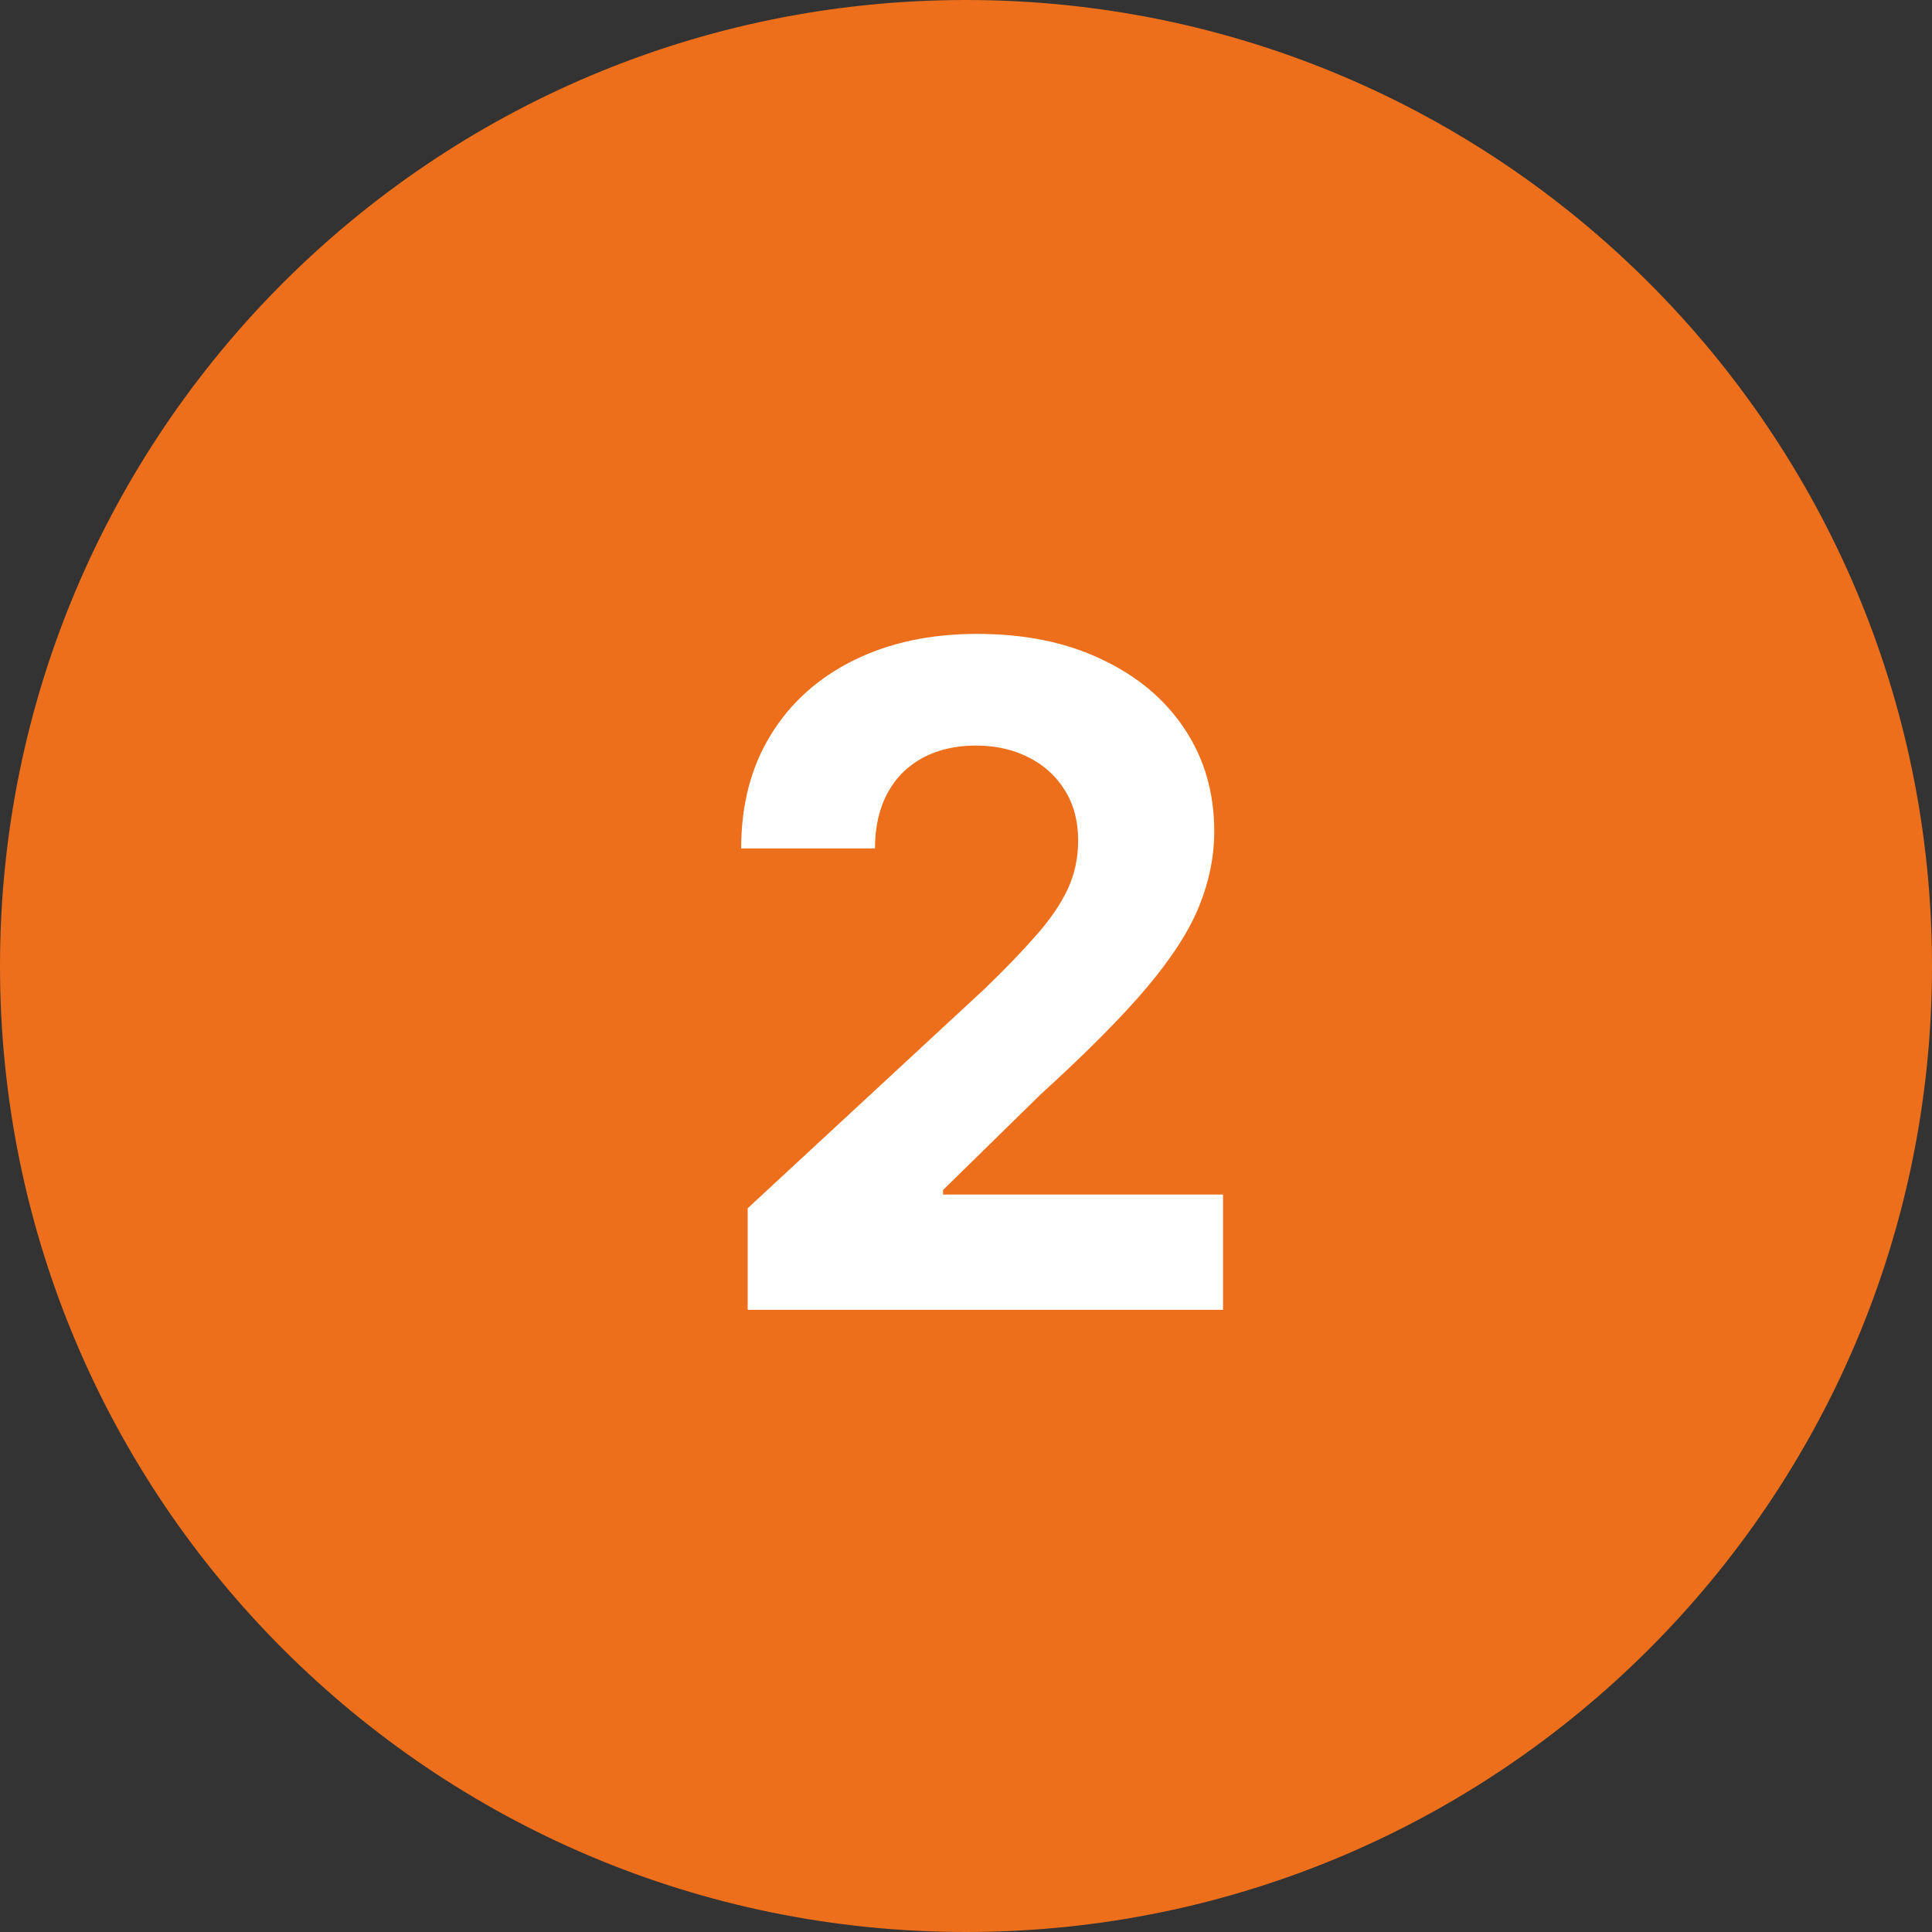
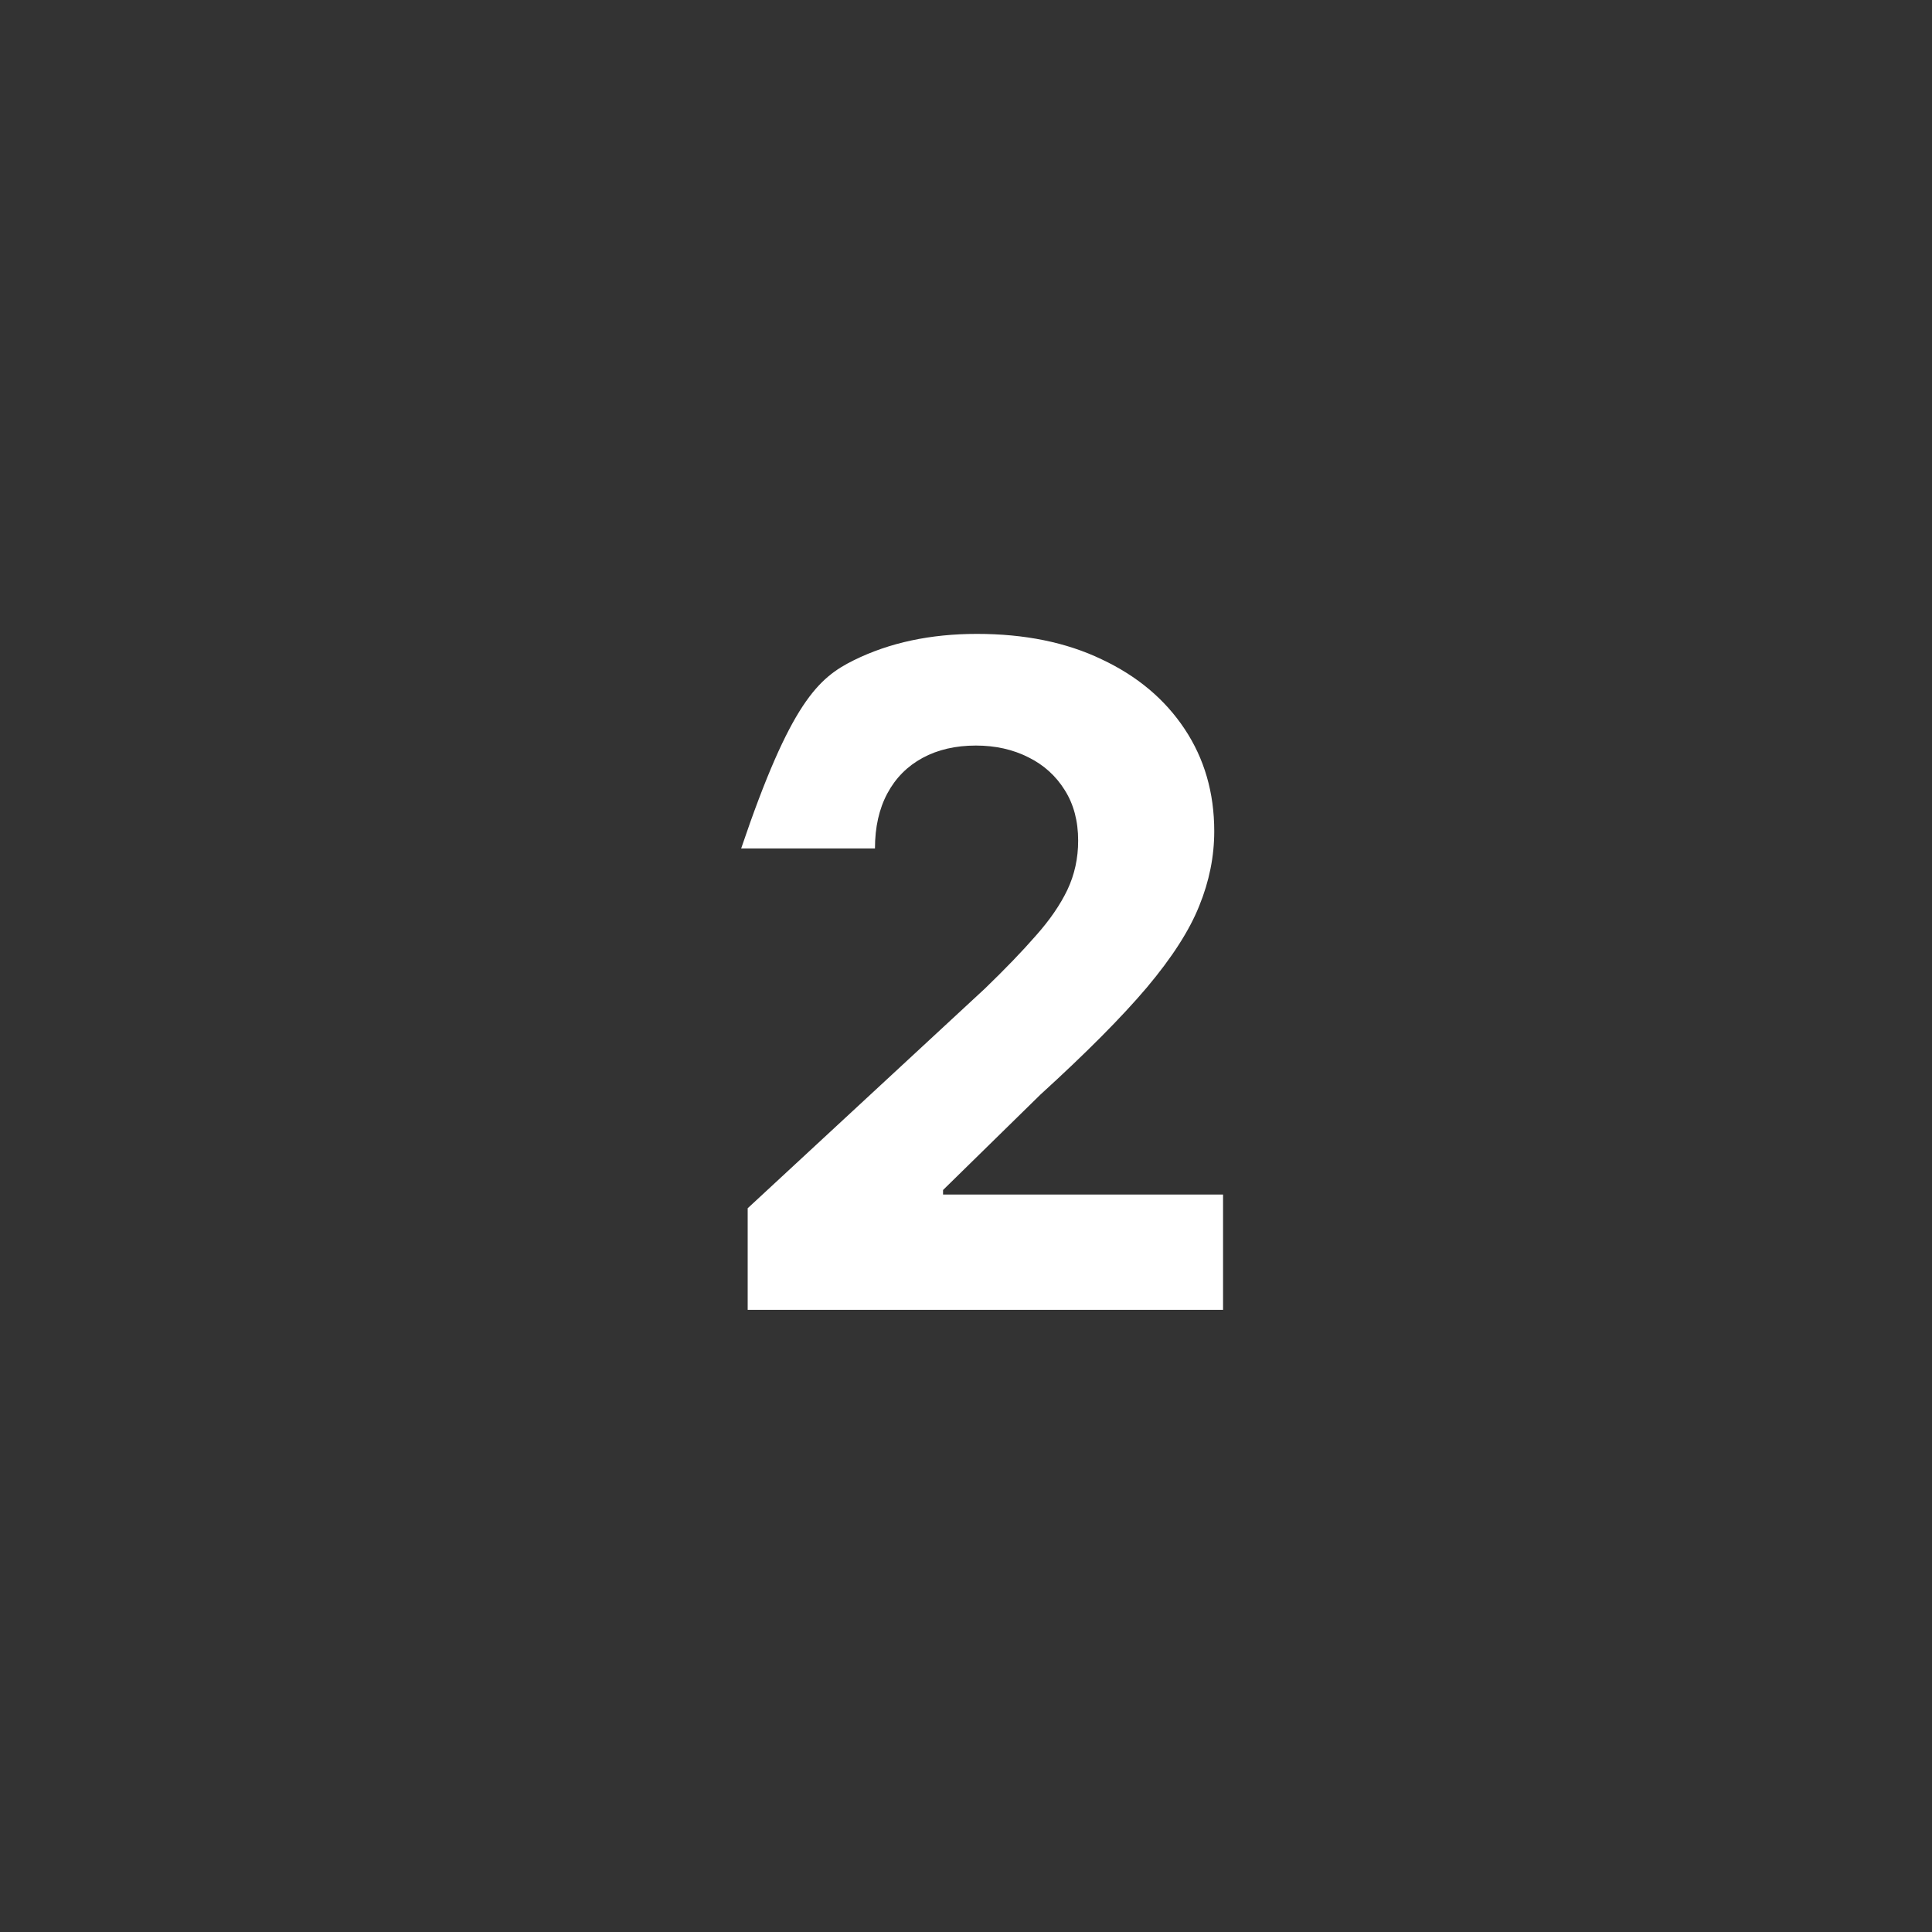
<svg xmlns="http://www.w3.org/2000/svg" width="59" height="59" viewBox="0 0 59 59" fill="none">
  <rect x="0" y="0" width="59" height="59" fill="#333333" stroke="none" />
-   <path d="M59 29.5C59 45.792 45.792 59 29.5 59C13.208 59 0 45.792 0 29.5C0 13.208 13.208 0 29.5 0C45.792 0 59 13.208 59 29.5Z" fill="#ED6F1C" />
-   <path d="M22.833 40V36.898L30.081 30.186C30.698 29.59 31.215 29.053 31.632 28.575C32.057 28.098 32.378 27.631 32.597 27.173C32.816 26.709 32.925 26.209 32.925 25.672C32.925 25.075 32.789 24.562 32.517 24.131C32.245 23.693 31.874 23.358 31.404 23.126C30.933 22.888 30.399 22.768 29.803 22.768C29.18 22.768 28.636 22.894 28.172 23.146C27.708 23.398 27.35 23.759 27.098 24.23C26.846 24.701 26.72 25.261 26.72 25.91H22.634C22.634 24.578 22.935 23.421 23.539 22.44C24.142 21.459 24.987 20.7 26.074 20.163C27.161 19.626 28.414 19.358 29.833 19.358C31.291 19.358 32.56 19.616 33.641 20.134C34.728 20.644 35.573 21.353 36.176 22.261C36.78 23.169 37.081 24.21 37.081 25.384C37.081 26.152 36.929 26.912 36.624 27.66C36.326 28.41 35.792 29.241 35.023 30.156C34.254 31.064 33.17 32.155 31.772 33.428L28.799 36.341V36.48H37.35V40H22.833Z" fill="white" />
+   <path d="M22.833 40V36.898L30.081 30.186C30.698 29.59 31.215 29.053 31.632 28.575C32.057 28.098 32.378 27.631 32.597 27.173C32.816 26.709 32.925 26.209 32.925 25.672C32.925 25.075 32.789 24.562 32.517 24.131C32.245 23.693 31.874 23.358 31.404 23.126C30.933 22.888 30.399 22.768 29.803 22.768C29.18 22.768 28.636 22.894 28.172 23.146C27.708 23.398 27.35 23.759 27.098 24.23C26.846 24.701 26.72 25.261 26.72 25.91H22.634C24.142 21.459 24.987 20.7 26.074 20.163C27.161 19.626 28.414 19.358 29.833 19.358C31.291 19.358 32.56 19.616 33.641 20.134C34.728 20.644 35.573 21.353 36.176 22.261C36.78 23.169 37.081 24.21 37.081 25.384C37.081 26.152 36.929 26.912 36.624 27.66C36.326 28.41 35.792 29.241 35.023 30.156C34.254 31.064 33.17 32.155 31.772 33.428L28.799 36.341V36.48H37.35V40H22.833Z" fill="white" />
</svg>